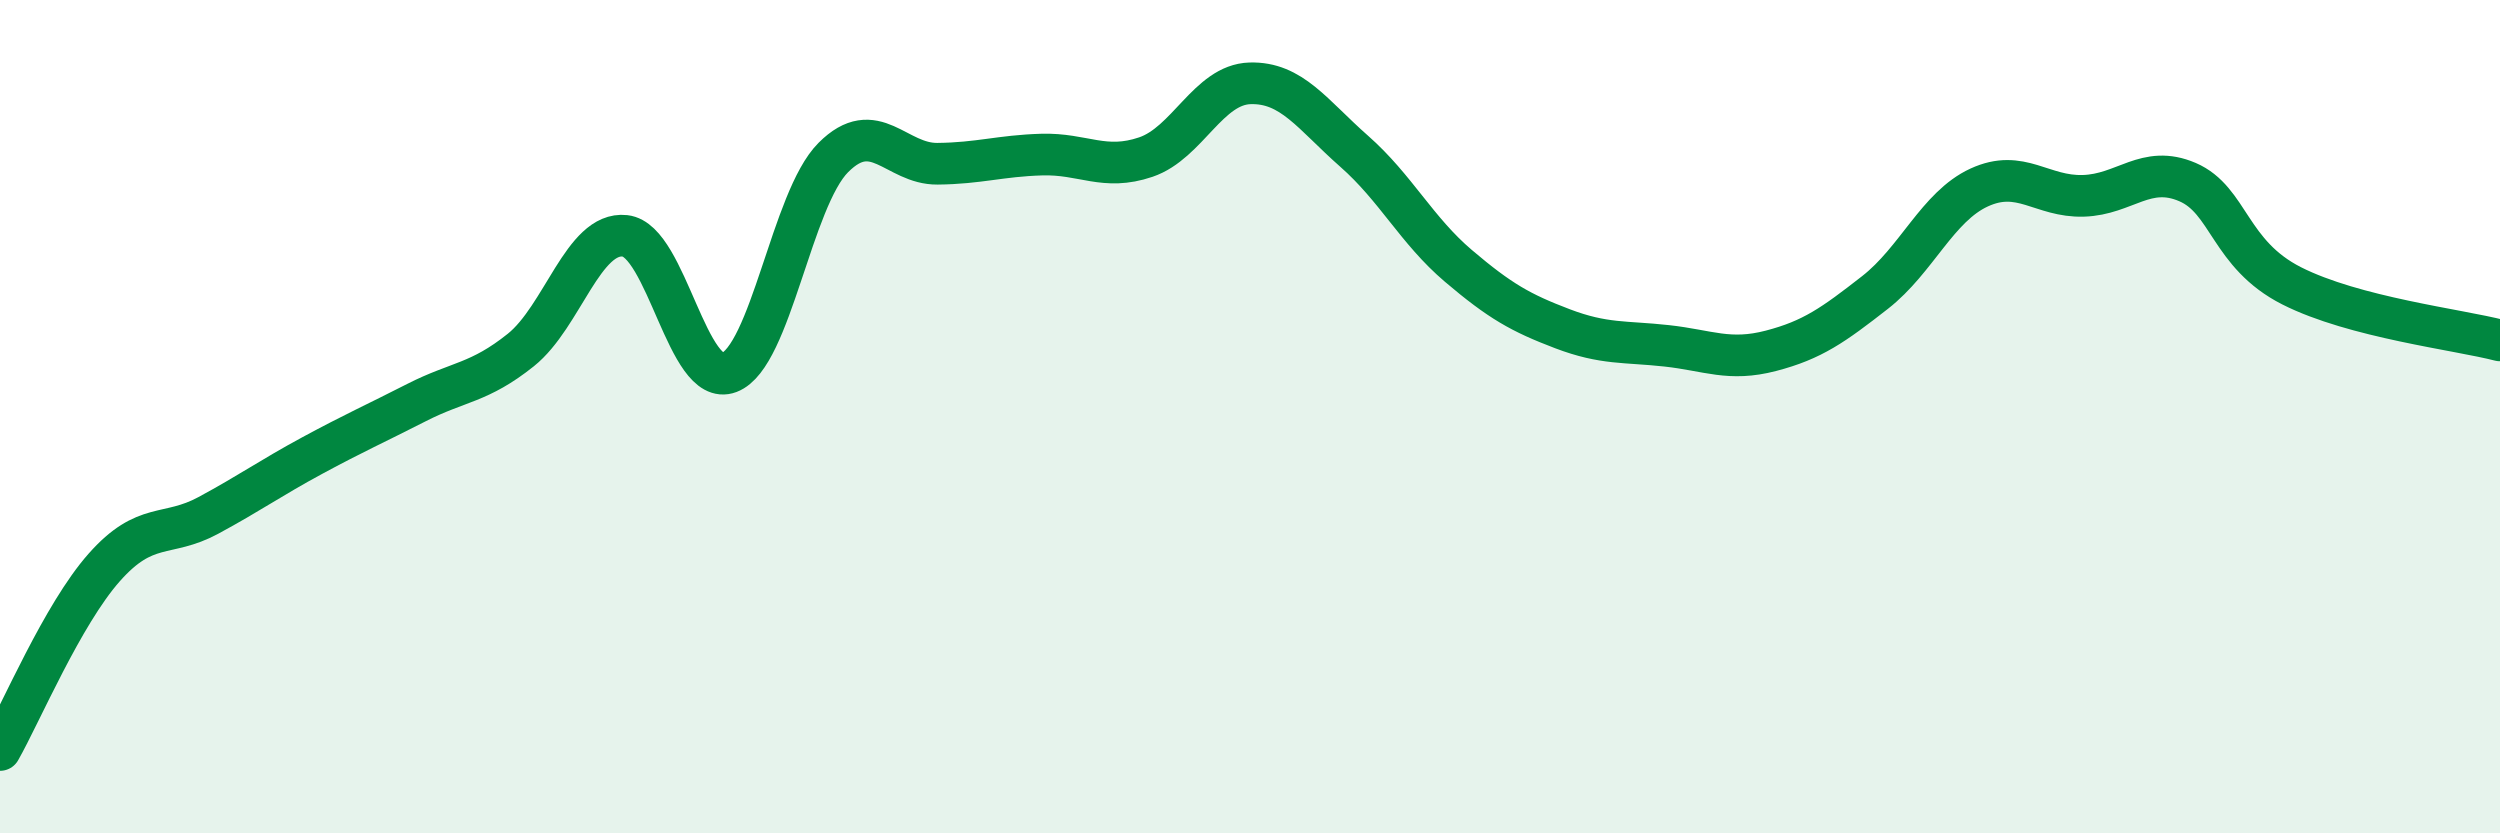
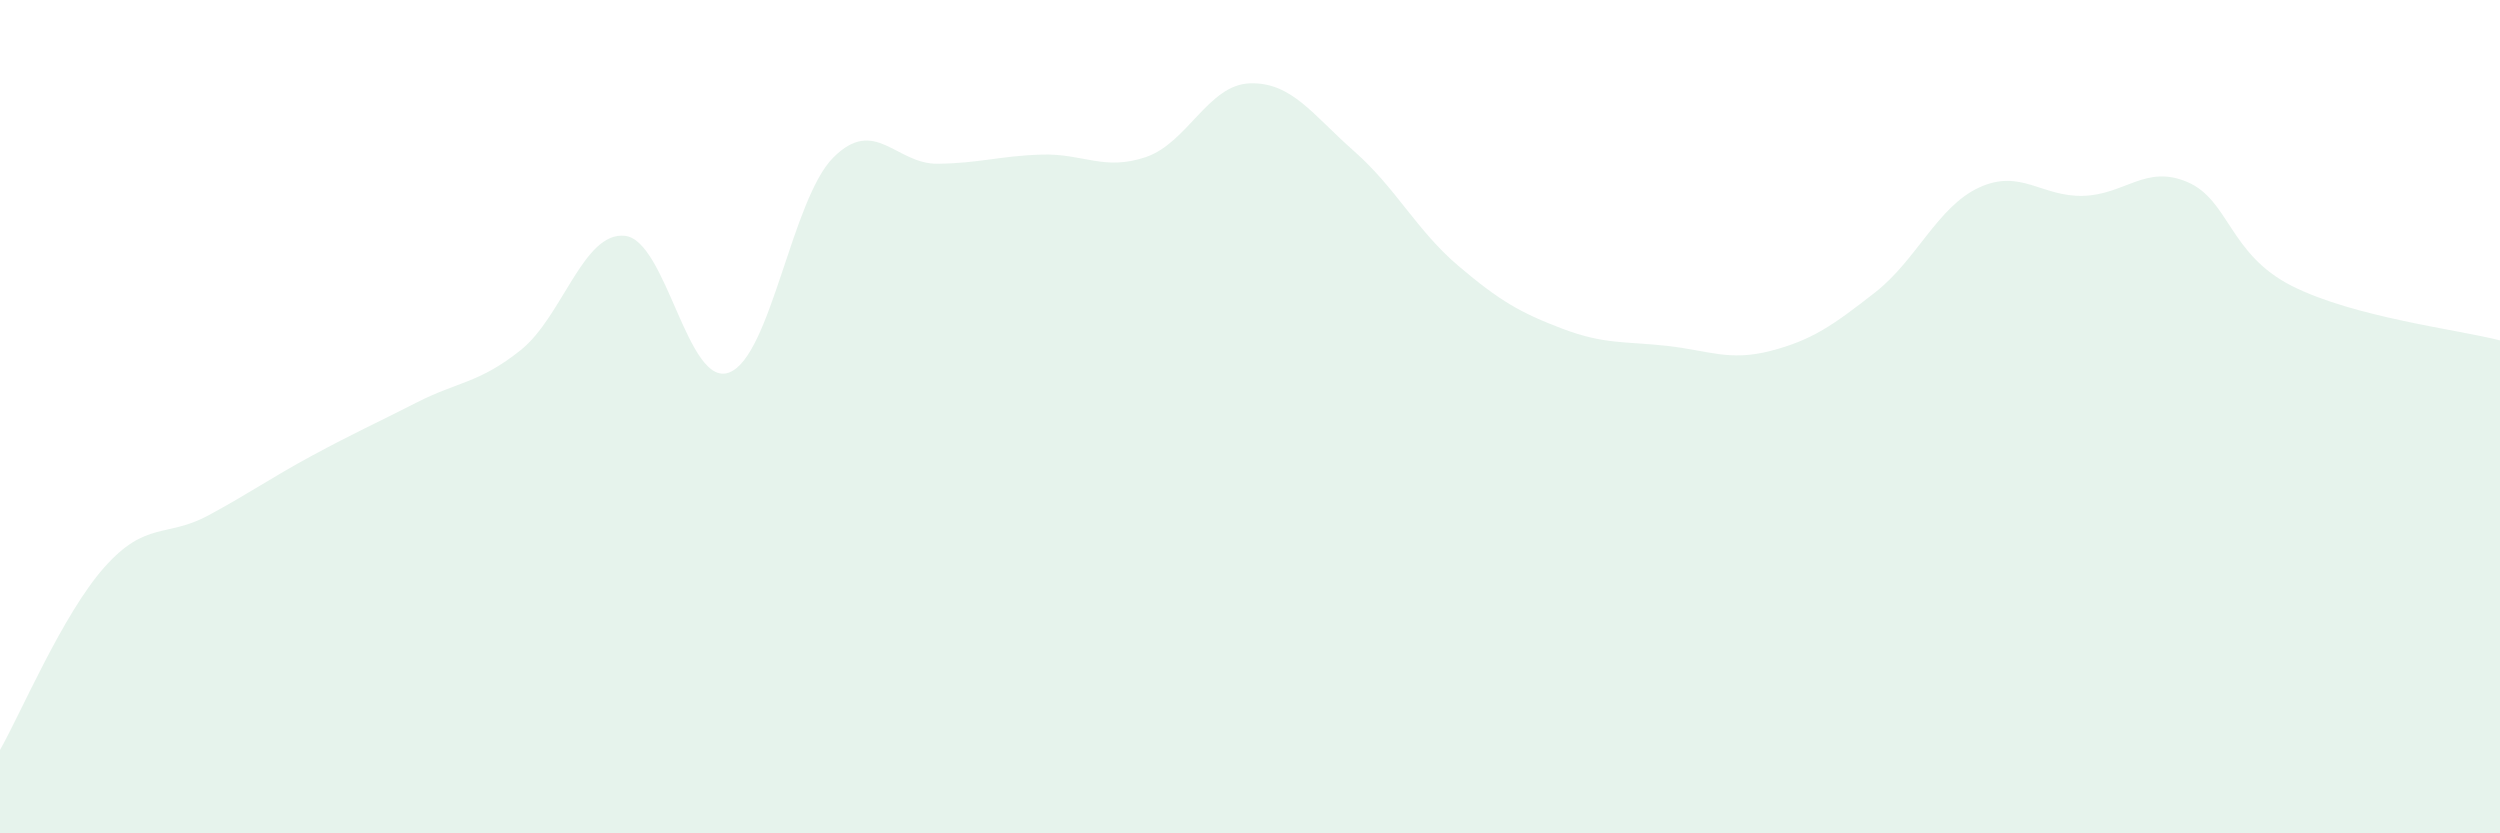
<svg xmlns="http://www.w3.org/2000/svg" width="60" height="20" viewBox="0 0 60 20">
  <path d="M 0,18 C 0.5,17.12 1.5,14.75 2.5,13.62 C 3.5,12.49 4,12.91 5,12.37 C 6,11.83 6.5,11.47 7.5,10.93 C 8.5,10.39 9,10.17 10,9.66 C 11,9.15 11.5,9.2 12.5,8.4 C 13.5,7.6 14,5.55 15,5.66 C 16,5.77 16.5,9.32 17.5,8.94 C 18.5,8.56 19,4.78 20,3.78 C 21,2.78 21.5,3.94 22.5,3.93 C 23.5,3.92 24,3.74 25,3.71 C 26,3.68 26.5,4.11 27.5,3.77 C 28.5,3.43 29,2.03 30,2 C 31,1.97 31.5,2.75 32.5,3.63 C 33.5,4.51 34,5.53 35,6.38 C 36,7.23 36.5,7.51 37.5,7.89 C 38.5,8.27 39,8.19 40,8.3 C 41,8.41 41.5,8.68 42.5,8.42 C 43.5,8.16 44,7.8 45,7.02 C 46,6.24 46.5,4.96 47.5,4.5 C 48.5,4.04 49,4.73 50,4.7 C 51,4.67 51.5,3.94 52.5,4.37 C 53.5,4.8 53.5,6.1 55,6.86 C 56.5,7.62 59,7.91 60,8.17L60 20L0 20Z" fill="#008740" opacity="0.1" stroke-linecap="round" stroke-linejoin="round" />
-   <path d="M 0,18 C 0.5,17.12 1.5,14.75 2.5,13.62 C 3.5,12.49 4,12.91 5,12.37 C 6,11.83 6.5,11.47 7.5,10.93 C 8.5,10.39 9,10.17 10,9.66 C 11,9.15 11.5,9.2 12.5,8.4 C 13.5,7.6 14,5.55 15,5.66 C 16,5.77 16.5,9.32 17.5,8.94 C 18.5,8.56 19,4.78 20,3.78 C 21,2.78 21.5,3.94 22.5,3.93 C 23.5,3.92 24,3.74 25,3.71 C 26,3.68 26.5,4.11 27.5,3.77 C 28.5,3.43 29,2.03 30,2 C 31,1.97 31.5,2.75 32.5,3.63 C 33.5,4.51 34,5.53 35,6.38 C 36,7.23 36.5,7.51 37.5,7.89 C 38.5,8.27 39,8.19 40,8.3 C 41,8.41 41.5,8.68 42.5,8.42 C 43.5,8.16 44,7.8 45,7.02 C 46,6.24 46.5,4.96 47.5,4.5 C 48.5,4.04 49,4.73 50,4.7 C 51,4.67 51.5,3.94 52.5,4.37 C 53.5,4.8 53.5,6.1 55,6.86 C 56.5,7.62 59,7.91 60,8.17" stroke="#008740" stroke-width="1" fill="none" stroke-linecap="round" stroke-linejoin="round" />
</svg>